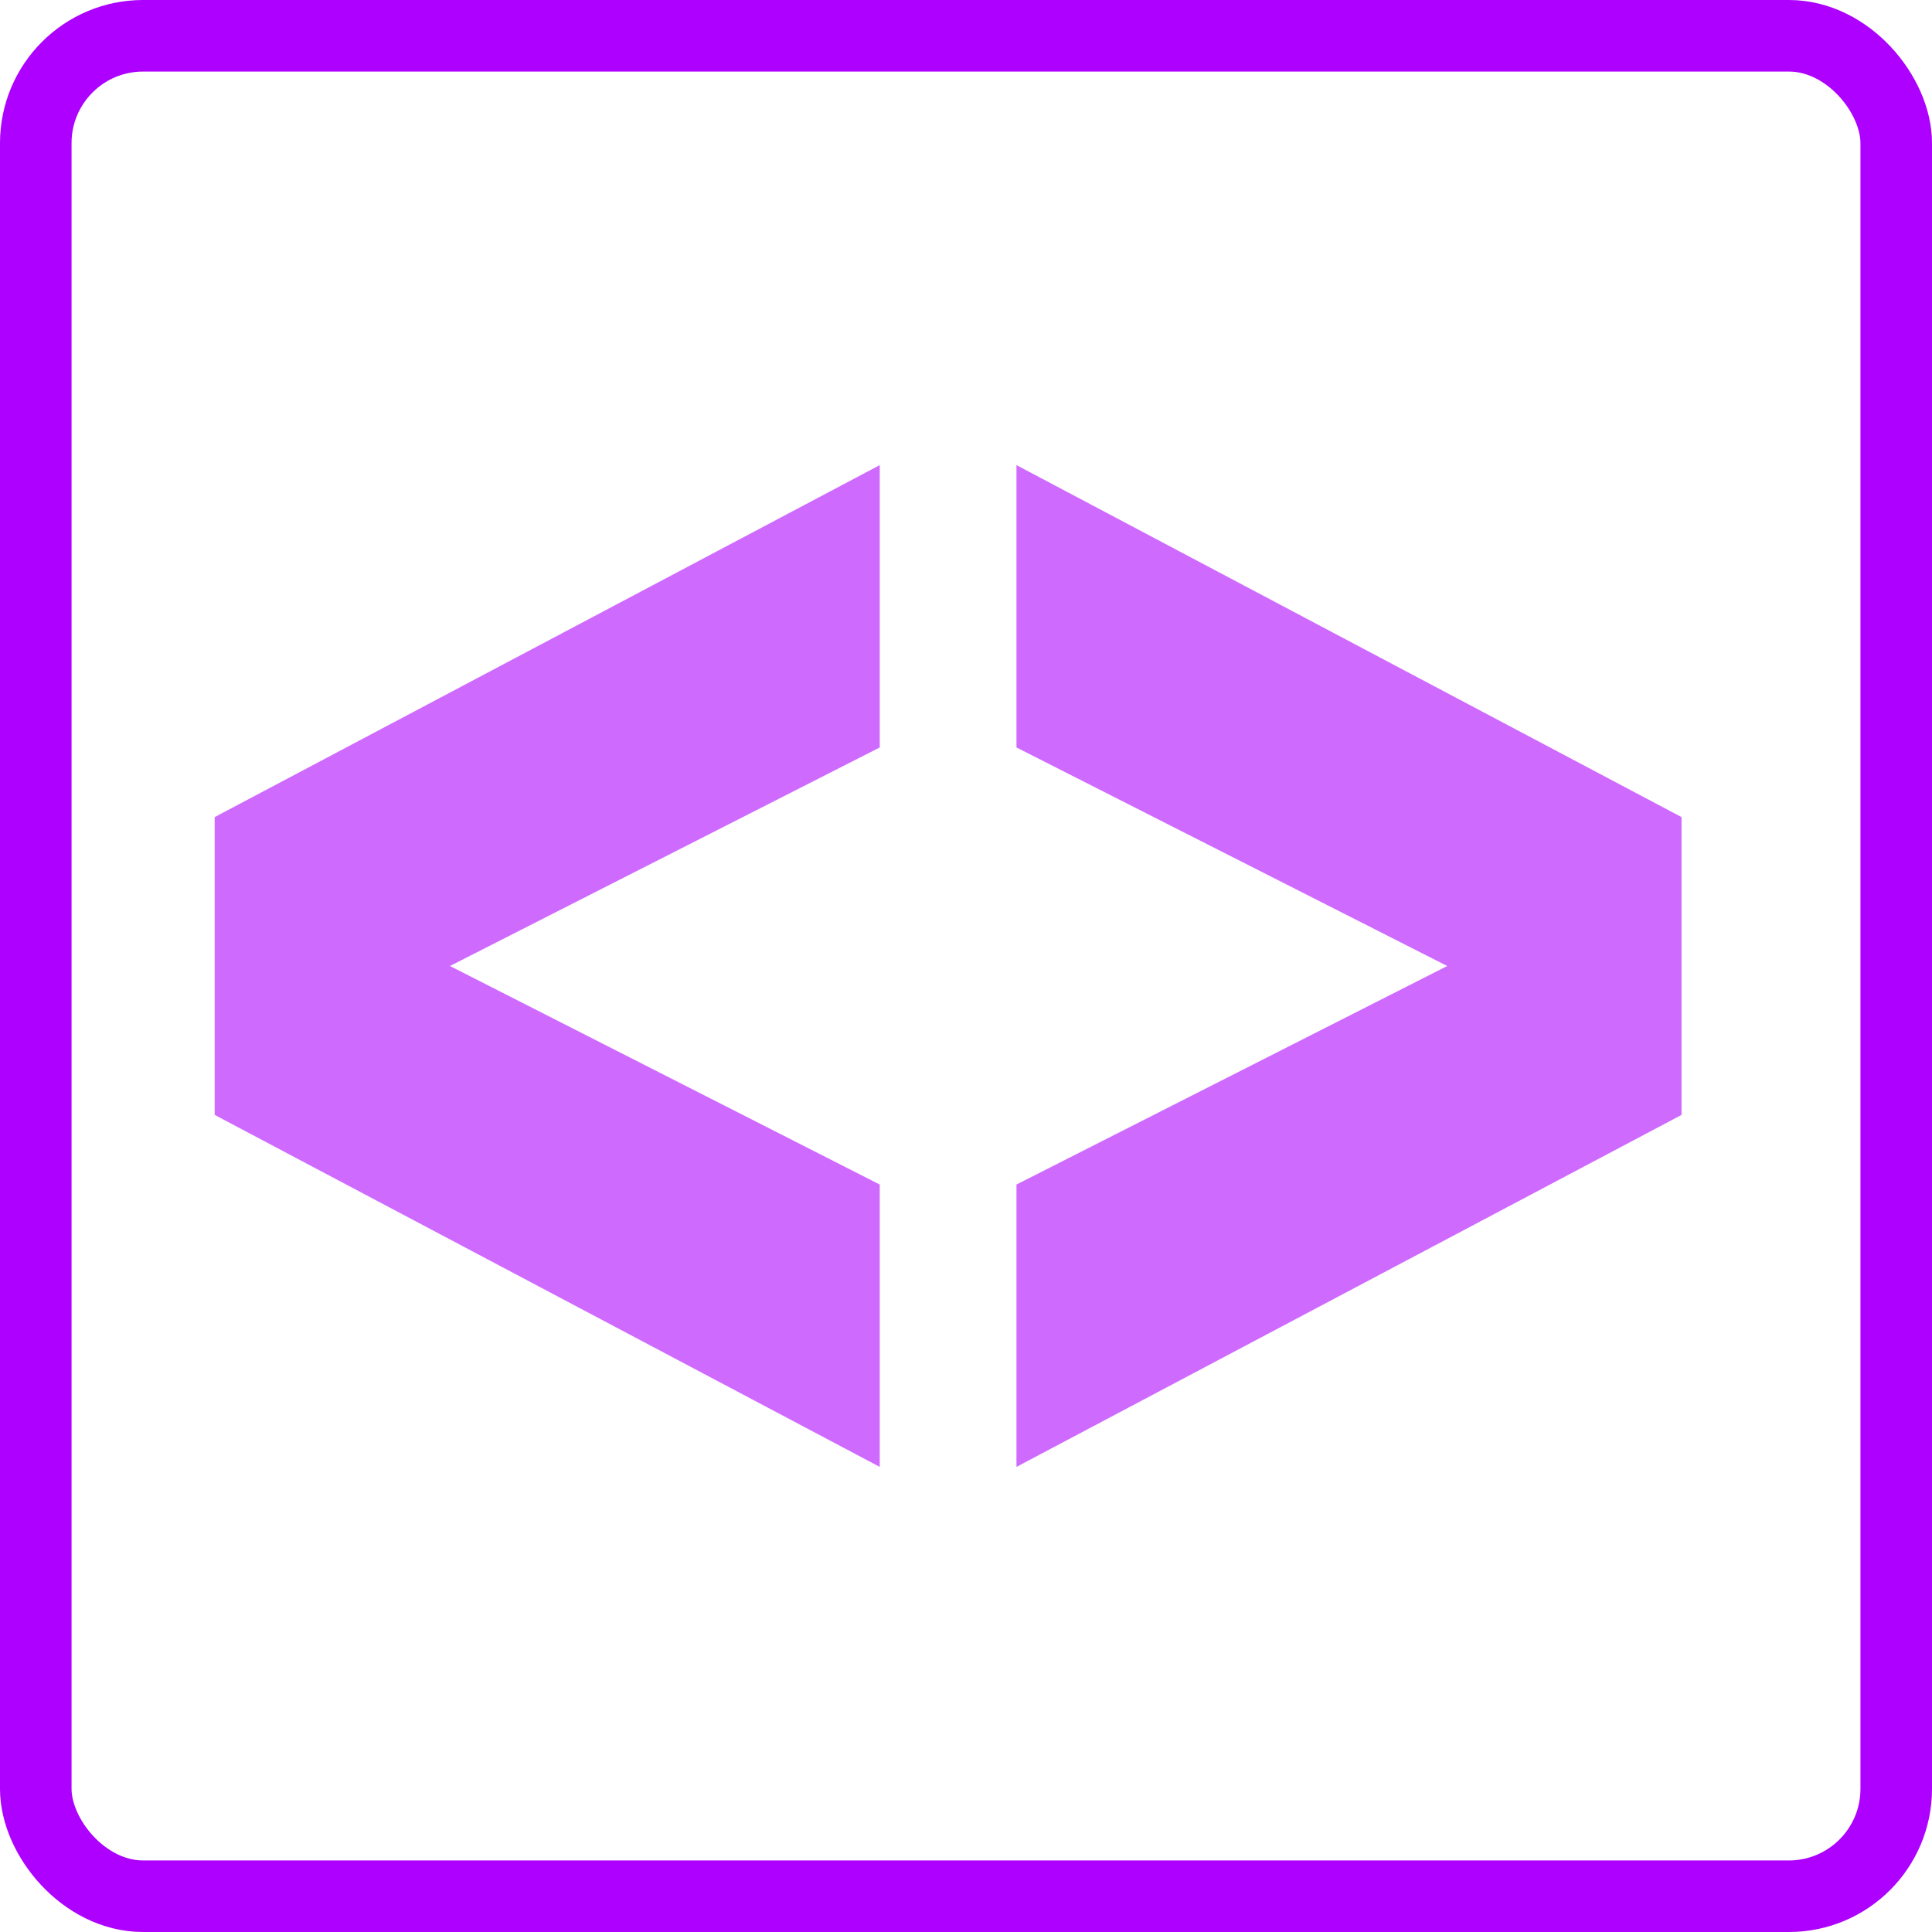
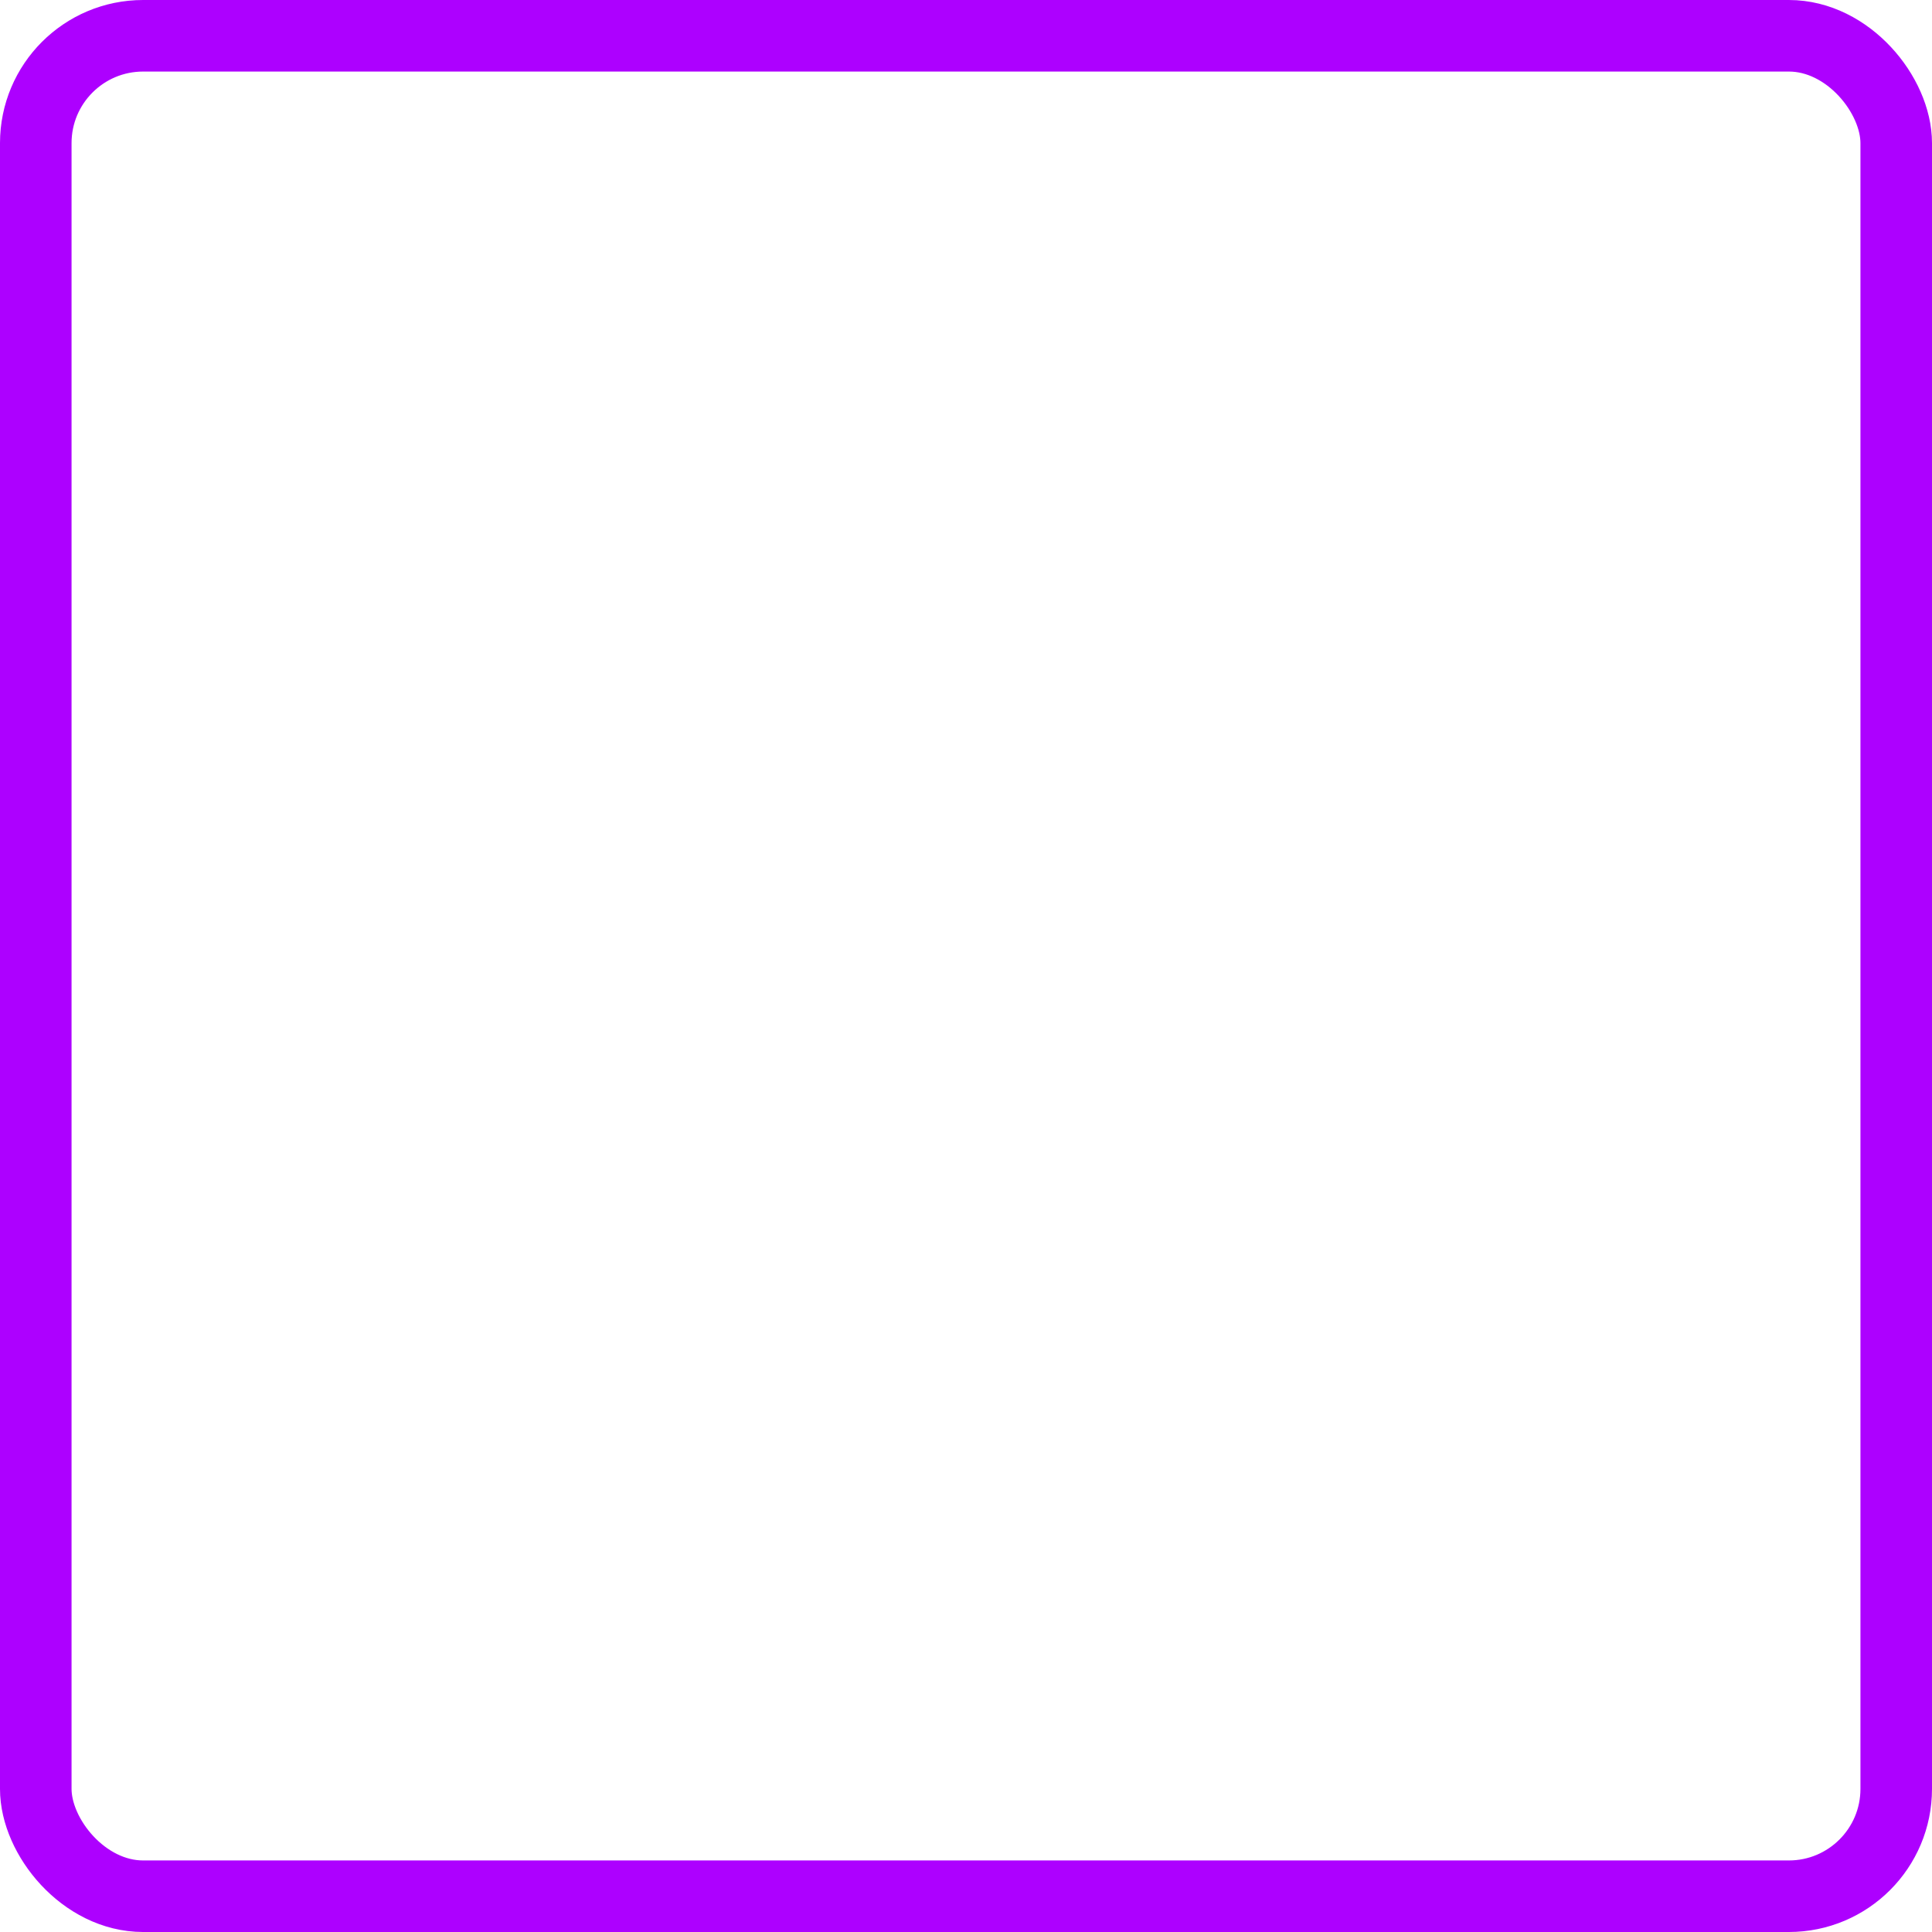
<svg xmlns="http://www.w3.org/2000/svg" width="54" height="54" viewBox="0 0 54 54" fill="none">
-   <path d="M24.589 41L6 31.162V22.838L24.589 13V20.892L8.112 29.27V24.73L24.589 33.108V41Z" fill="#CF6AFE" />
-   <path d="M28.411 41V33.108L44.926 24.73V29.27L28.411 20.892V13L47 22.838V31.162L28.411 41Z" fill="#CF6AFE" />
  <rect x="1" y="1" width="52" height="52" rx="3" stroke="#AD00FF" stroke-width="2" />
</svg>